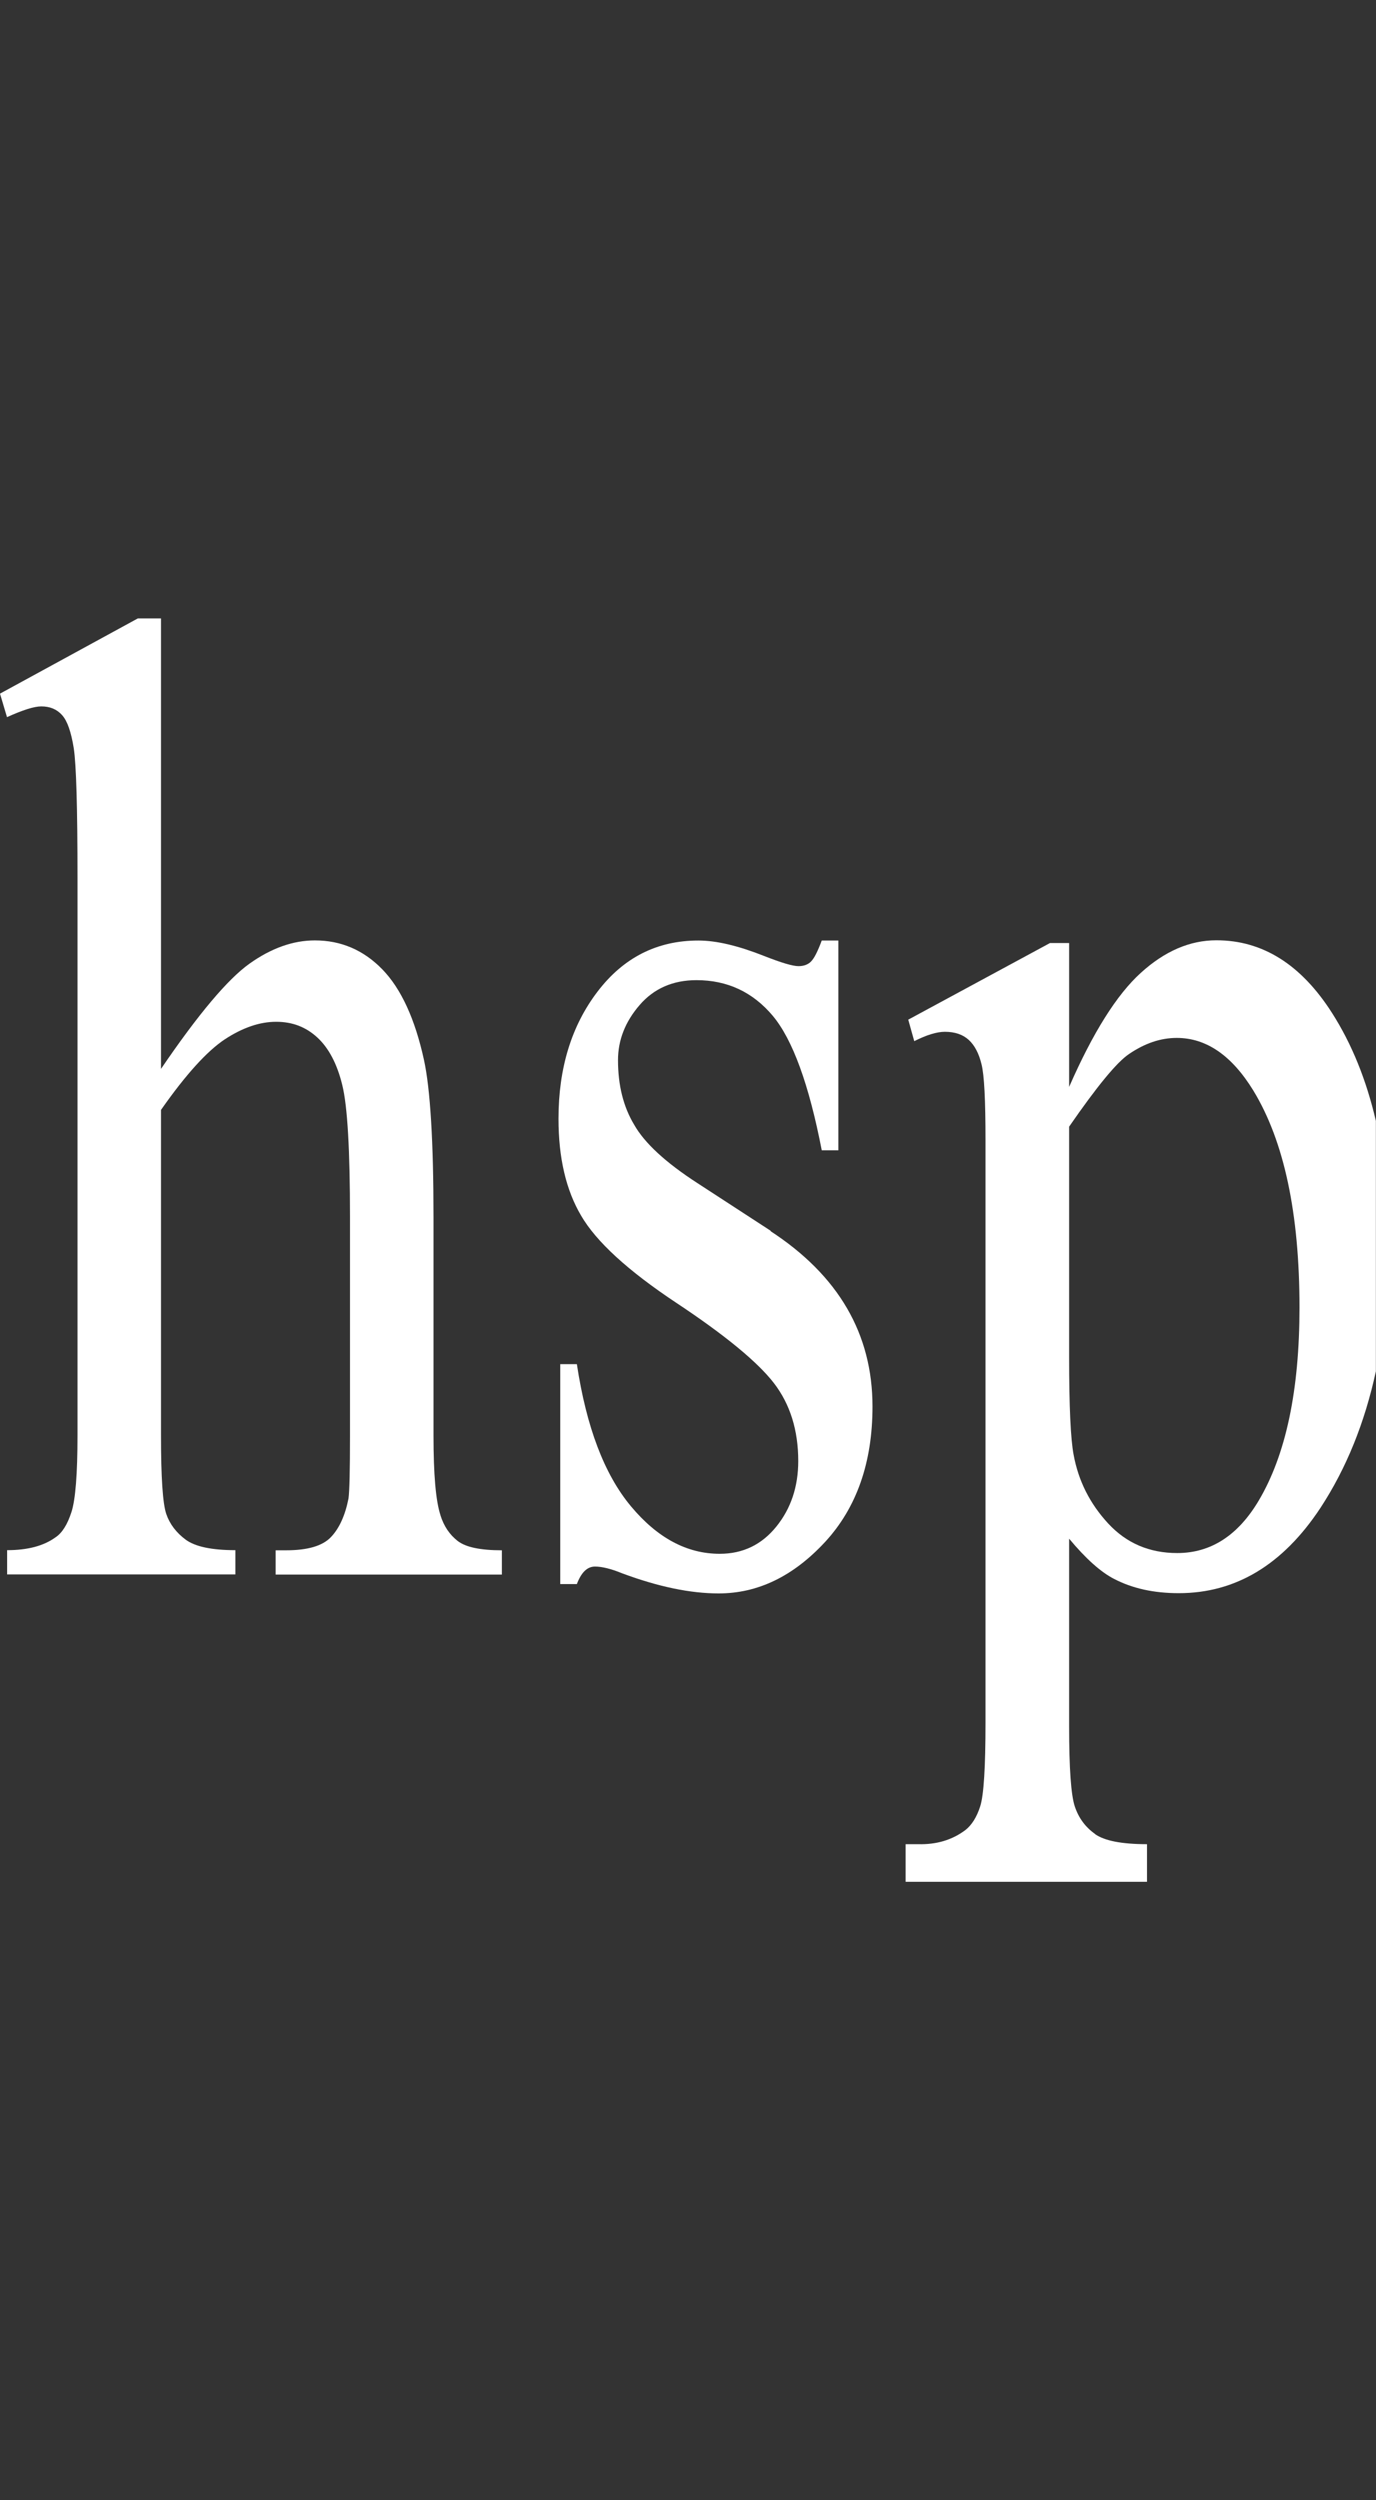
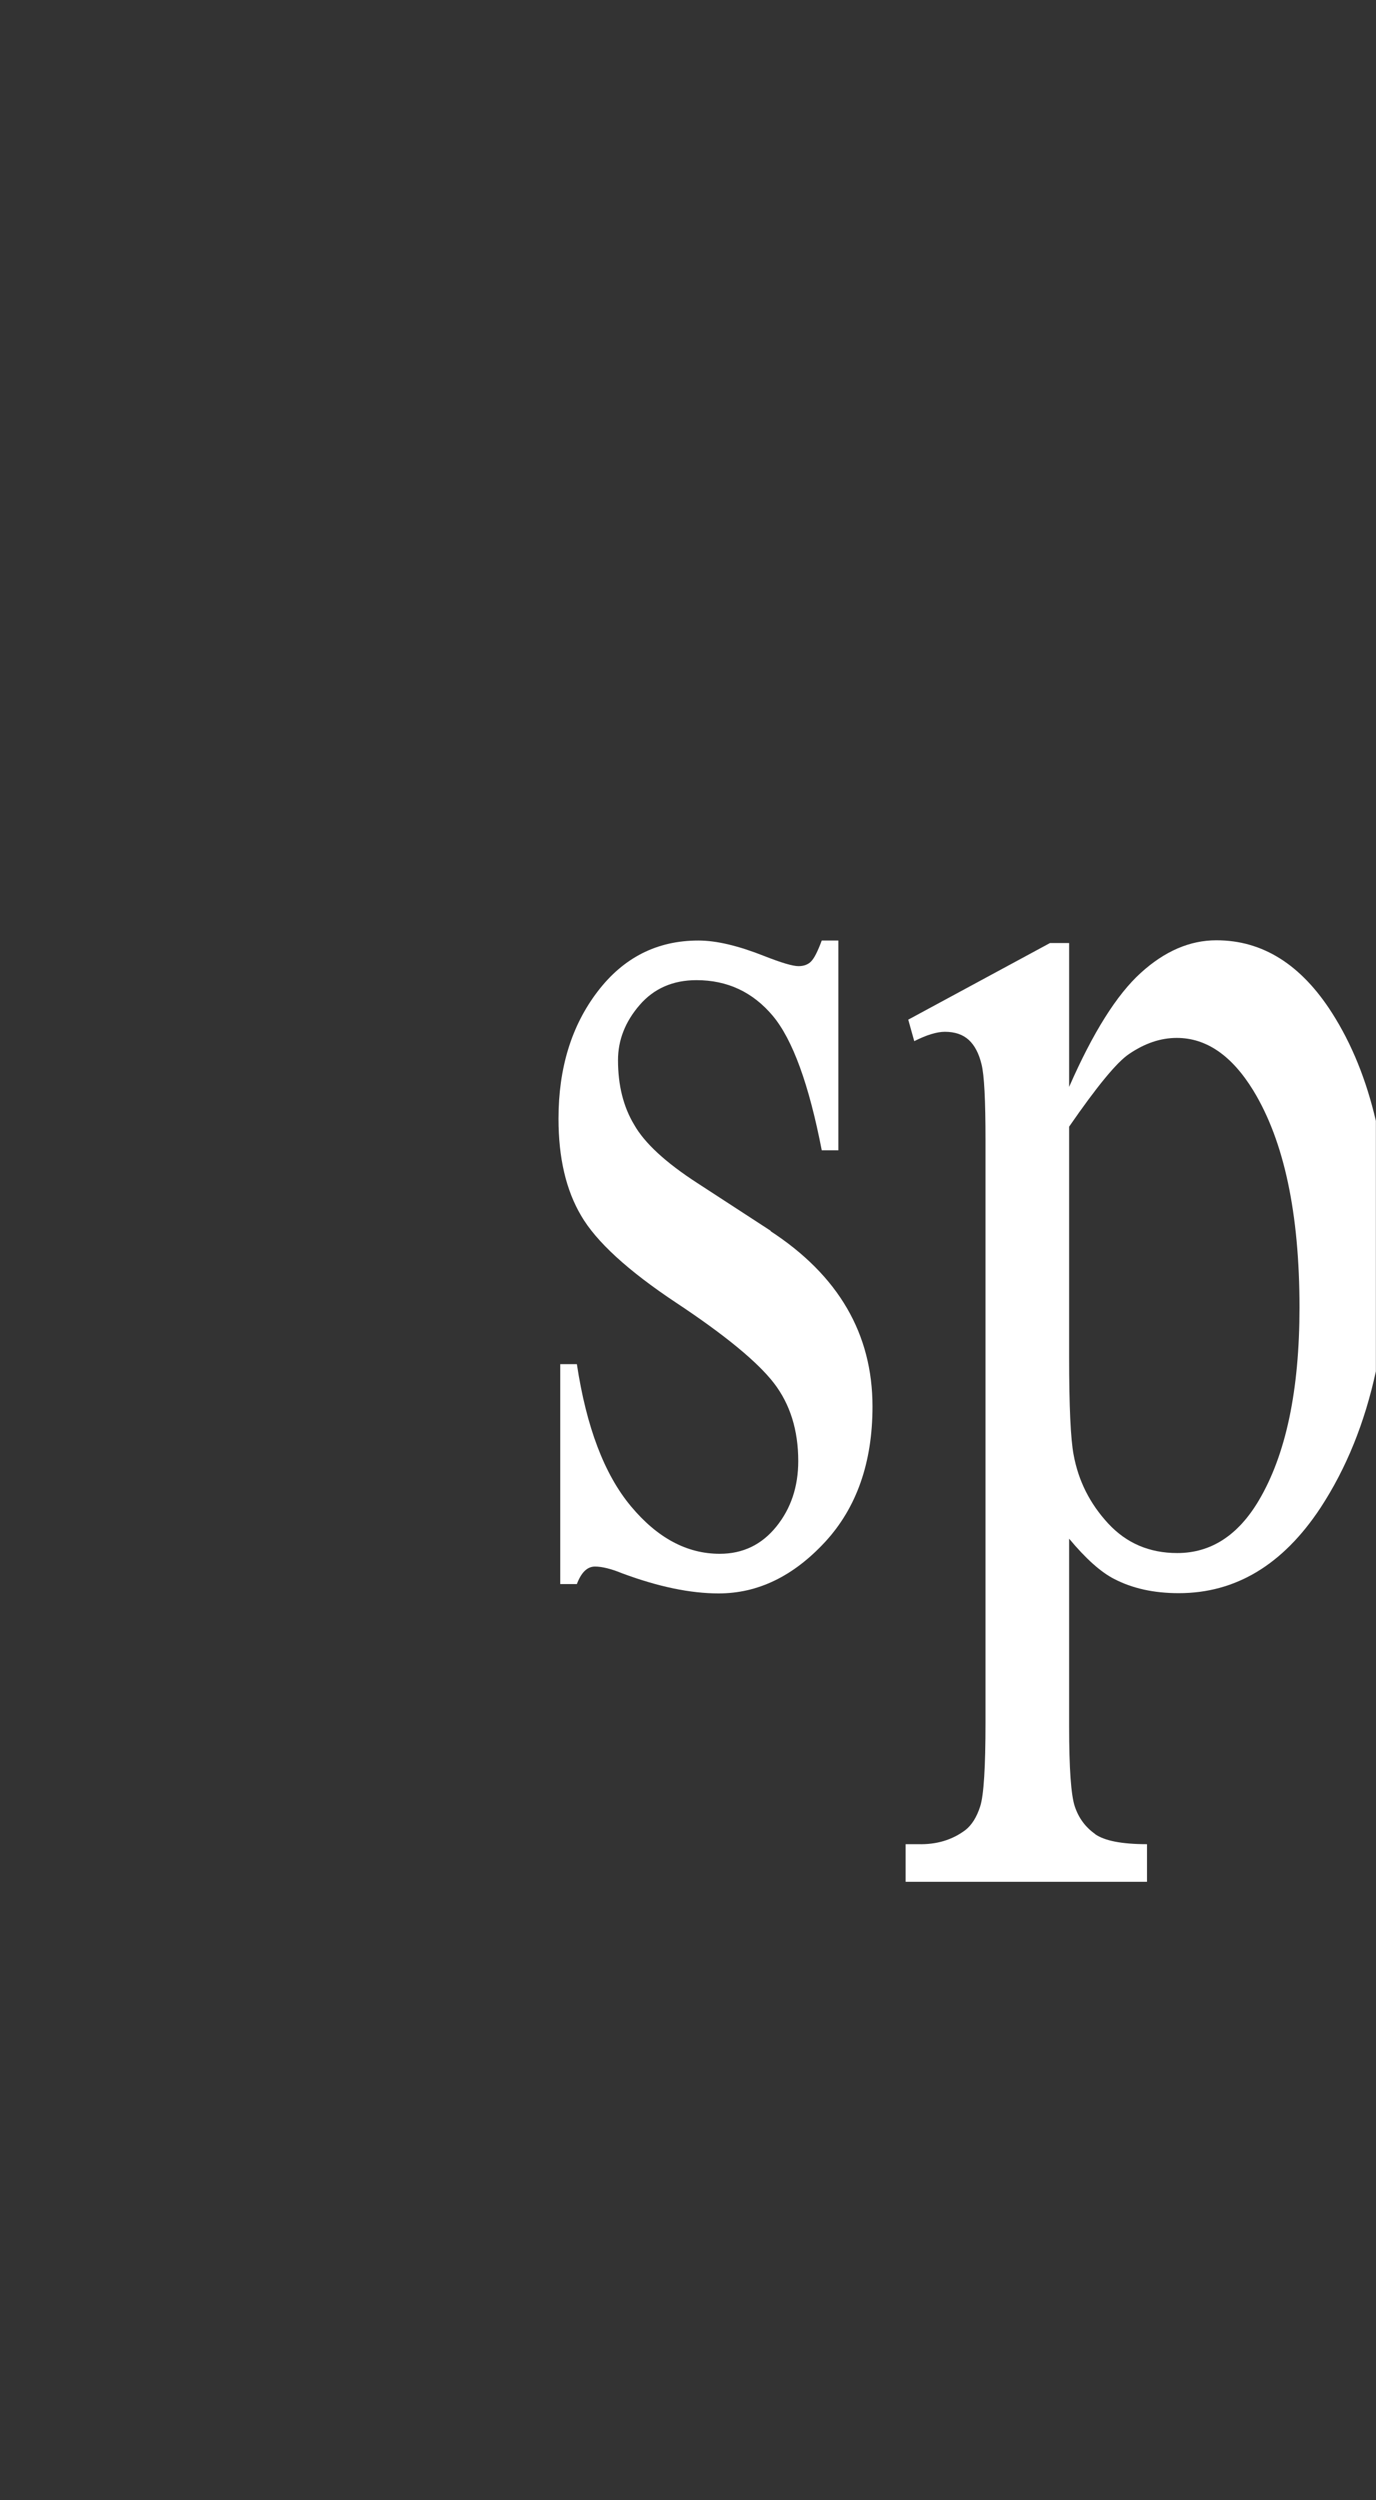
<svg xmlns="http://www.w3.org/2000/svg" id="Ebene_1" data-name="Ebene 1" viewBox="0 0 110.08 200">
  <rect x="0" y="0" width="110.08" height="200" fill="#333333" stroke="none" />
  <defs>
    <style>
      .cls-1 {
        fill: #fff;
        stroke-width: 0px;
      }
    </style>
  </defs>
-   <path class="cls-1" d="M35.24,121.22c-.38-1.15-.56-3.28-.56-6.4v-17.43c0-6.1-.26-10.29-.76-12.59-.72-3.3-1.84-5.72-3.34-7.26-1.5-1.54-3.3-2.31-5.39-2.31-1.74,0-3.49.62-5.23,1.86-1.74,1.24-4.1,4.04-7.08,8.42v-36.04h-1.85L0,55.49l.56,1.88c1.26-.57,2.17-.86,2.74-.86.7,0,1.25.23,1.67.7.42.47.72,1.34.93,2.64.2,1.29.3,4.75.3,10.38v44.59c0,3.08-.16,5.13-.48,6.13-.32,1-.75,1.69-1.29,2.04-.94.68-2.23,1.02-3.86,1.02v1.94h18.26v-1.94c-1.88,0-3.2-.28-3.96-.83-.76-.56-1.29-1.25-1.57-2.07-.28-.82-.42-2.92-.42-6.29v-26.03c1.98-2.83,3.69-4.71,5.11-5.65,1.42-.93,2.79-1.4,4.1-1.4s2.39.42,3.3,1.26c.91.84,1.58,2.11,1.99,3.79.42,1.69.62,5.22.62,10.6v17.43c0,2.8-.04,4.48-.12,5.06-.27,1.36-.74,2.39-1.41,3.09-.67.7-1.86,1.05-3.58,1.05h-.84v1.94h18.1v-1.94c-1.72,0-2.9-.25-3.54-.75-.64-.5-1.1-1.18-1.37-2.04Z" />
  <path class="cls-1" d="M61.67,98.47l-5.87-3.82c-2.55-1.65-4.24-3.21-5.07-4.68-.86-1.43-1.29-3.15-1.29-5.16,0-1.61.58-3.08,1.73-4.41,1.15-1.33,2.67-1.99,4.55-1.99,2.47,0,4.5.95,6.1,2.85,1.59,1.9,2.9,5.49,3.92,10.76h1.33v-16.78h-1.33c-.32.86-.6,1.42-.85,1.67-.24.25-.58.38-1.01.38-.46,0-1.37-.27-2.74-.81-2.07-.82-3.82-1.24-5.27-1.24-3.3,0-5.99,1.36-8.07,4.09-2.08,2.73-3.12,6.11-3.12,10.17,0,3.12.6,5.7,1.81,7.75,1.21,2.08,3.75,4.41,7.64,6.99,3.89,2.58,6.48,4.72,7.78,6.4,1.3,1.69,1.95,3.77,1.95,6.24,0,2.04-.58,3.79-1.75,5.24-1.17,1.45-2.68,2.18-4.53,2.18-2.63,0-5-1.27-7.12-3.82-2.12-2.55-3.55-6.33-4.31-11.35h-1.33v17.59h1.33c.35-.93.83-1.4,1.45-1.4.56,0,1.29.18,2.17.54,2.9,1.08,5.47,1.61,7.72,1.61,3.14,0,5.97-1.37,8.51-4.11,2.53-2.74,3.8-6.36,3.8-10.84,0-5.81-2.72-10.49-8.17-14.04Z" />
  <path class="cls-1" d="M87.6,146.71c-.76-.54-1.3-1.26-1.61-2.18-.31-.91-.46-3.06-.46-6.43v-15.01c1.34,1.61,2.55,2.69,3.62,3.23,1.45.75,3.16,1.13,5.15,1.13,4.56,0,8.34-2.28,11.34-6.83,2.07-3.16,3.54-6.81,4.43-10.92v-20.03c-.76-3.27-1.92-6.15-3.51-8.64-2.47-3.87-5.55-5.81-9.25-5.81-2.12,0-4.14.87-6.05,2.61-1.92,1.74-3.83,4.78-5.73,9.12v-11.51h-1.53l-11.34,6.13.48,1.72c.99-.5,1.81-.75,2.45-.75.8,0,1.44.22,1.91.65.47.43.81,1.08,1.02,1.94.22.86.32,2.89.32,6.08v46.58c0,3.59-.14,5.82-.42,6.7-.28.88-.68,1.51-1.19,1.91-1.05.79-2.31,1.17-3.78,1.13h-1v3.01h19.31v-3.01c-2.01,0-3.4-.27-4.16-.81ZM85.53,90.13c2.23-3.23,3.82-5.16,4.79-5.81,1.26-.86,2.53-1.29,3.82-1.29,2.36,0,4.4,1.4,6.12,4.2,2.47,4.05,3.7,9.84,3.7,17.37,0,6.63-1.09,11.78-3.26,15.44-1.66,2.8-3.84,4.2-6.52,4.2-2.23,0-4.07-.79-5.53-2.37-1.46-1.58-2.38-3.41-2.76-5.49-.24-1.25-.36-3.87-.36-7.85v-18.4Z" />
</svg>